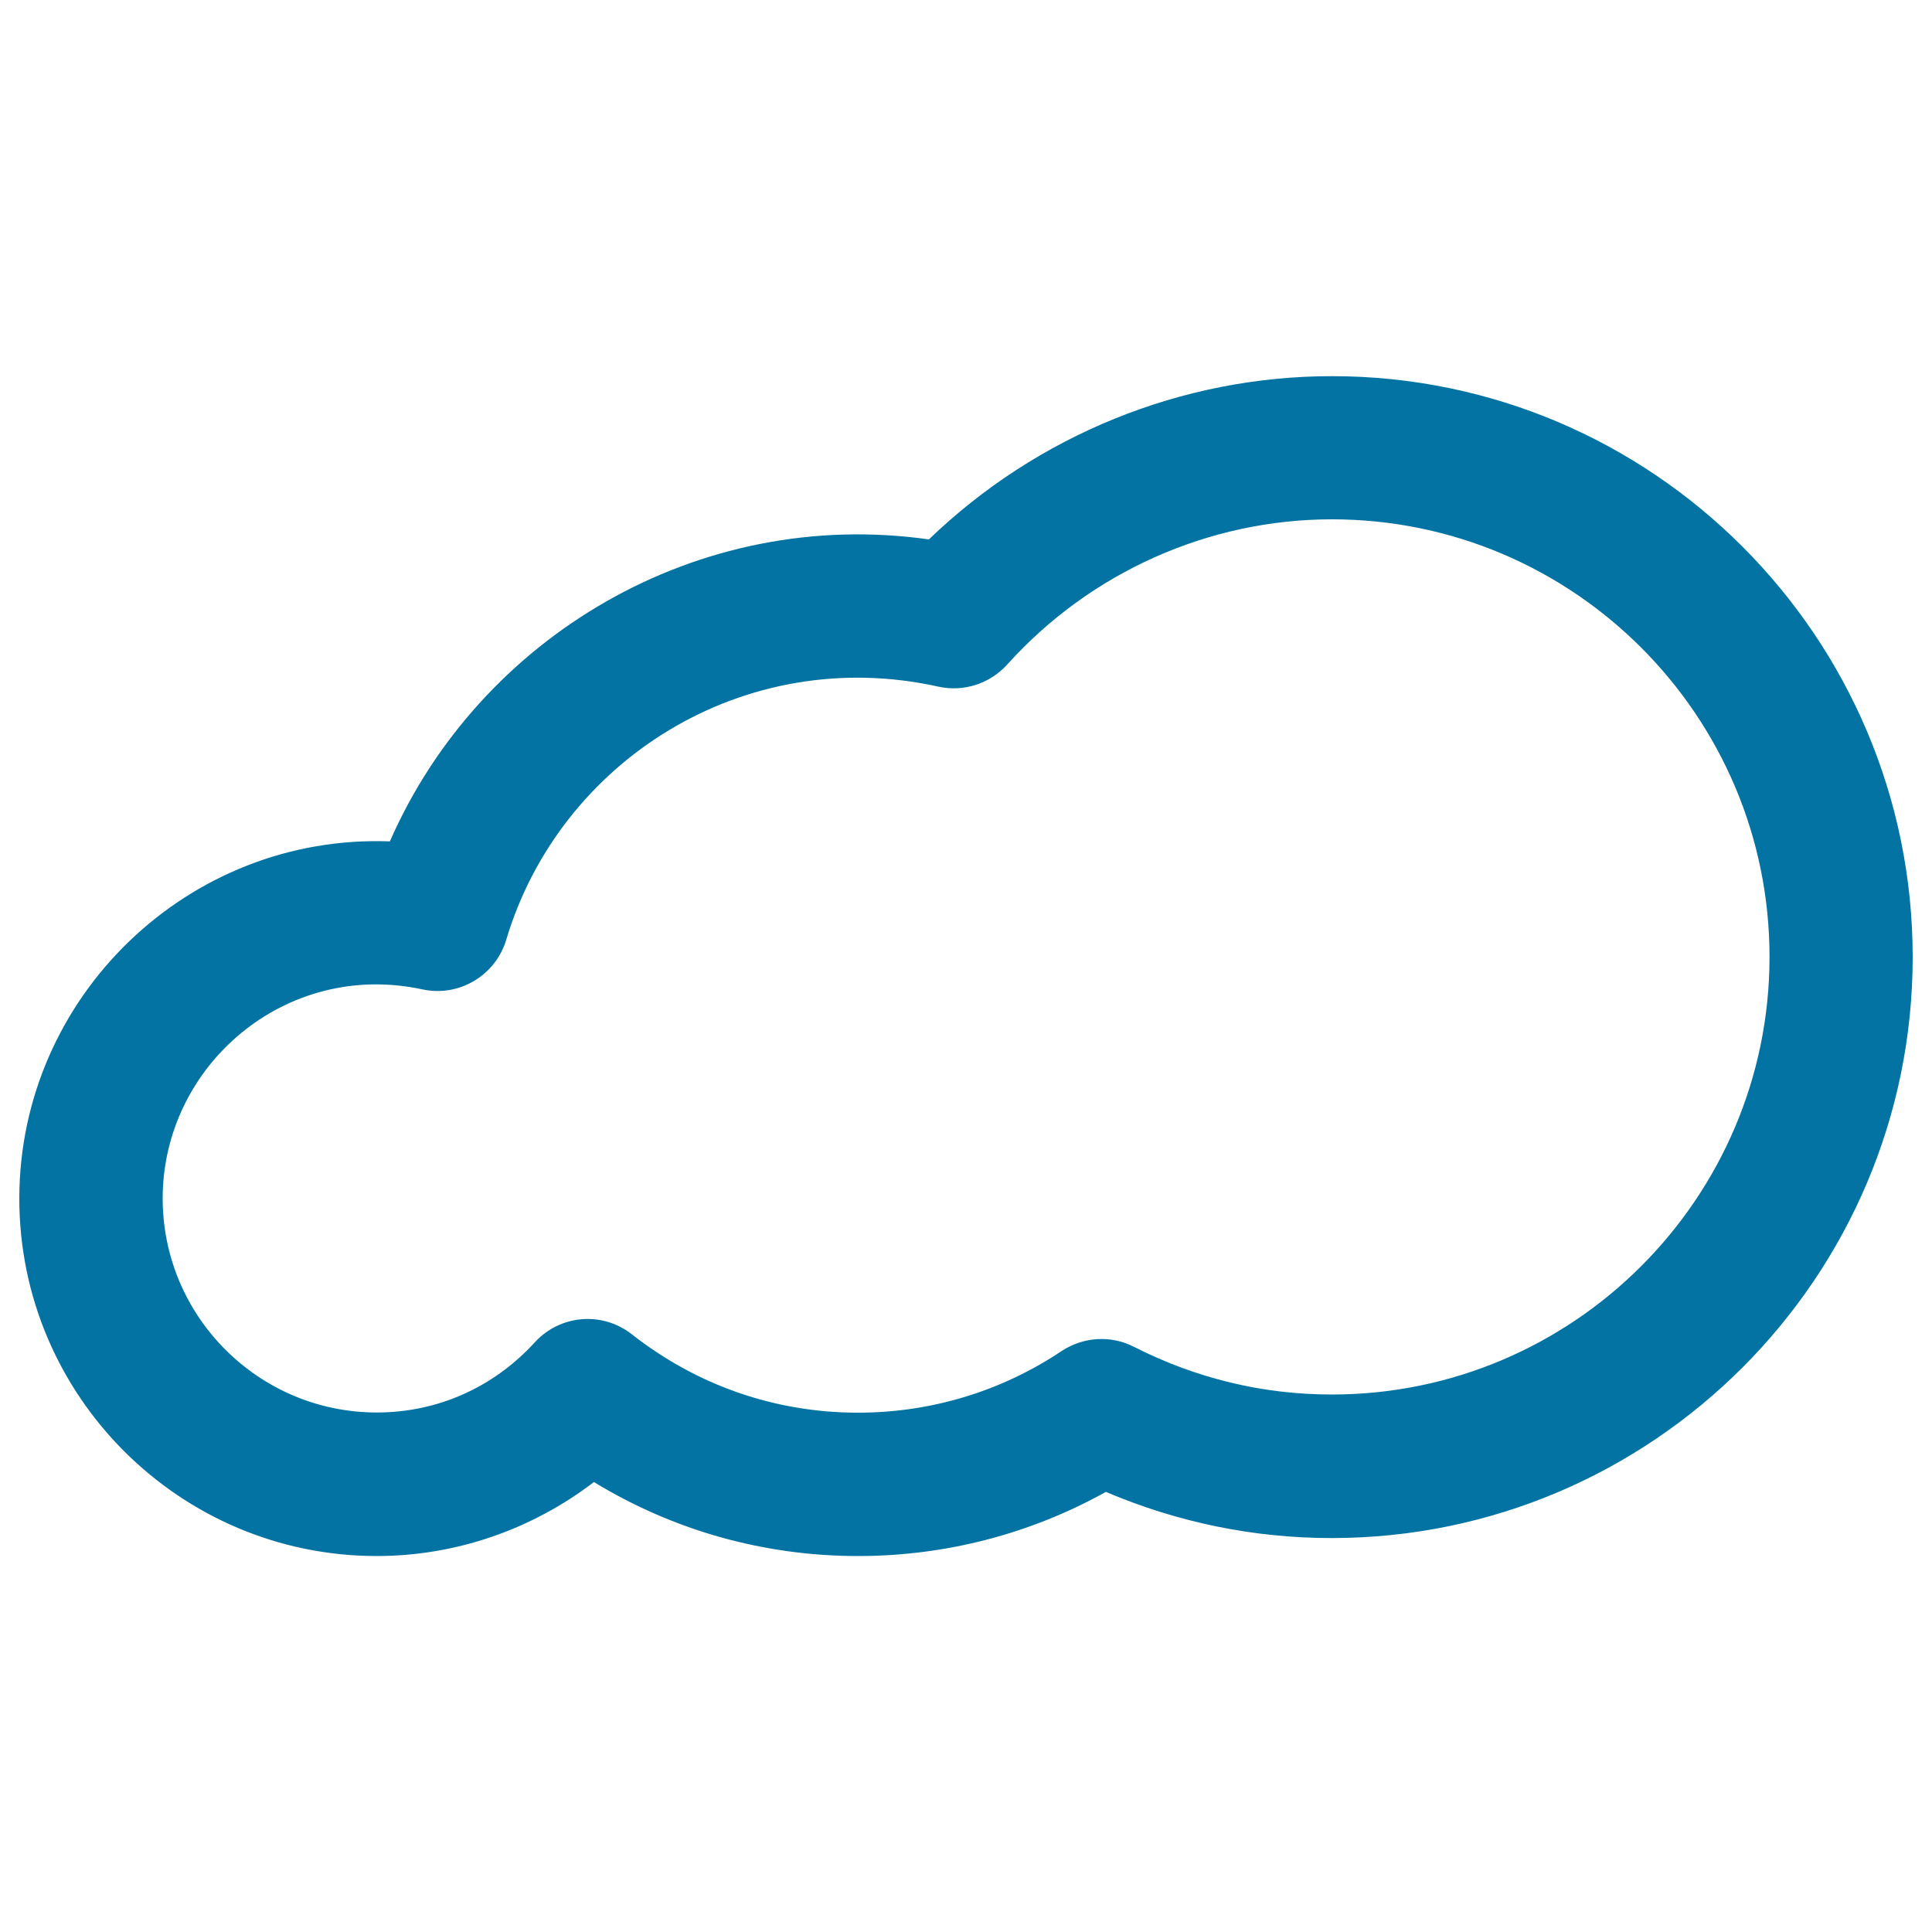
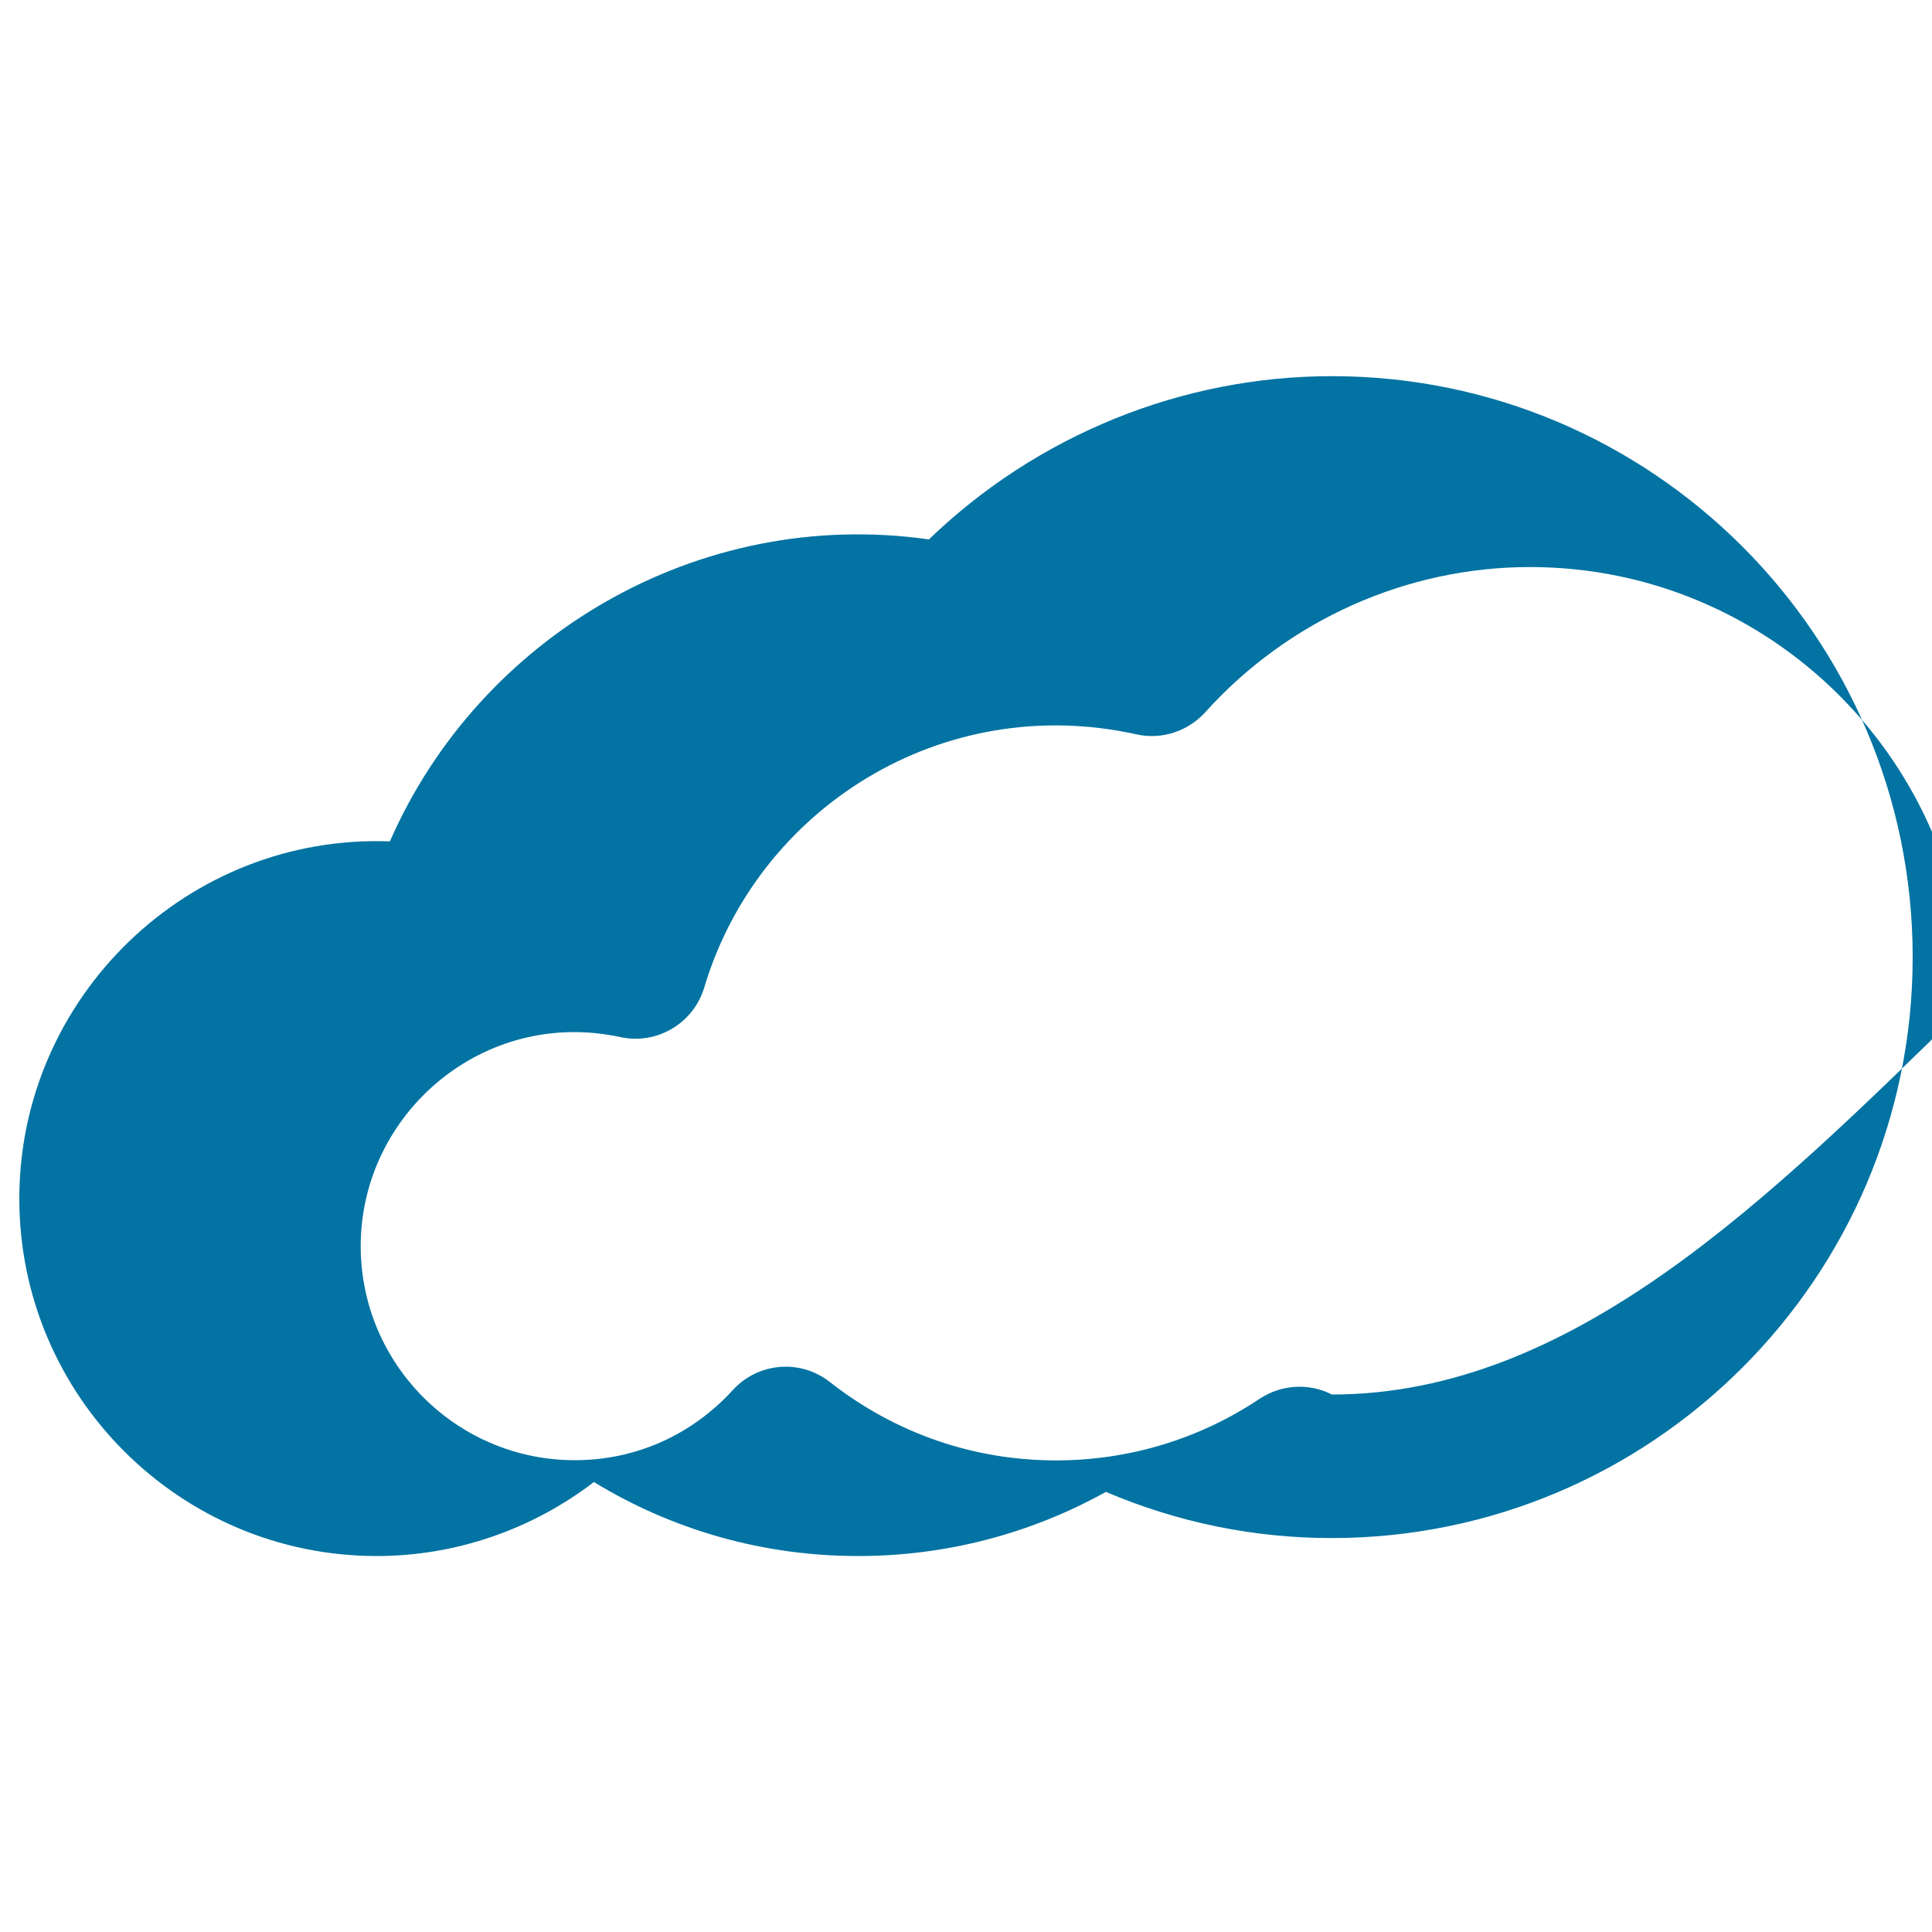
<svg xmlns="http://www.w3.org/2000/svg" viewBox="0 0 1000 1000" style="fill:#0273a2">
  <title>Cloud Climate SVG icon</title>
  <g>
-     <path d="M689.4,194.7c-77.8,0-152.7,30.6-208.6,84.5c-119.6-17-232.7,50.5-279,156.3C97.3,431.6,10,516.1,10,620.4c0,102,83,185,185,185c40.8,0,80.3-13.7,112.4-38.3c41.2,25.1,88,38.3,136.8,38.3c45.1,0,89-11.4,128.2-33.2c37.2,15.8,76.4,23.9,117,23.9C855.1,796,990,661.2,990,495.4C990,329.6,855.1,194.7,689.4,194.7z M689.4,721.8c-35.8,0-70.2-8.3-102.5-24.7c-11.9-6.1-26.2-5.2-37.4,2.2c-31.3,20.9-67.7,31.9-105.4,31.9c-42.7,0-83.2-14-117.1-40.6c-6.8-5.3-14.8-7.9-22.8-7.9c-10.1,0-20.1,4.1-27.4,12.1c-21.4,23.4-50.4,36.3-81.8,36.3c-61.1,0-110.8-49.7-110.8-110.8c0-68.8,63.7-123.5,134.4-108.2c18.9,4.1,37.8-7.1,43.4-25.6c27.7-92.9,123.3-153.4,223.7-131.1c13,2.9,26.6-1.5,35.6-11.4c43-47.8,104.3-75.2,168.1-75.2c124.9,0,226.5,101.6,226.5,226.5C915.9,620.2,814.2,721.8,689.4,721.8z" />
+     <path d="M689.4,194.7c-77.8,0-152.7,30.6-208.6,84.5c-119.6-17-232.7,50.5-279,156.3C97.3,431.6,10,516.1,10,620.4c0,102,83,185,185,185c40.8,0,80.3-13.7,112.4-38.3c41.2,25.1,88,38.3,136.8,38.3c45.1,0,89-11.4,128.2-33.2c37.2,15.8,76.4,23.9,117,23.9C855.1,796,990,661.2,990,495.4C990,329.6,855.1,194.7,689.4,194.7z M689.4,721.8c-11.9-6.1-26.2-5.2-37.4,2.2c-31.3,20.9-67.7,31.9-105.4,31.9c-42.7,0-83.2-14-117.1-40.6c-6.8-5.3-14.8-7.9-22.8-7.9c-10.1,0-20.1,4.1-27.4,12.1c-21.4,23.4-50.4,36.3-81.8,36.3c-61.1,0-110.8-49.7-110.8-110.8c0-68.8,63.7-123.5,134.4-108.2c18.9,4.1,37.8-7.1,43.4-25.6c27.7-92.9,123.3-153.4,223.7-131.1c13,2.9,26.6-1.5,35.6-11.4c43-47.8,104.3-75.2,168.1-75.2c124.9,0,226.5,101.6,226.5,226.5C915.9,620.2,814.2,721.8,689.4,721.8z" />
  </g>
</svg>